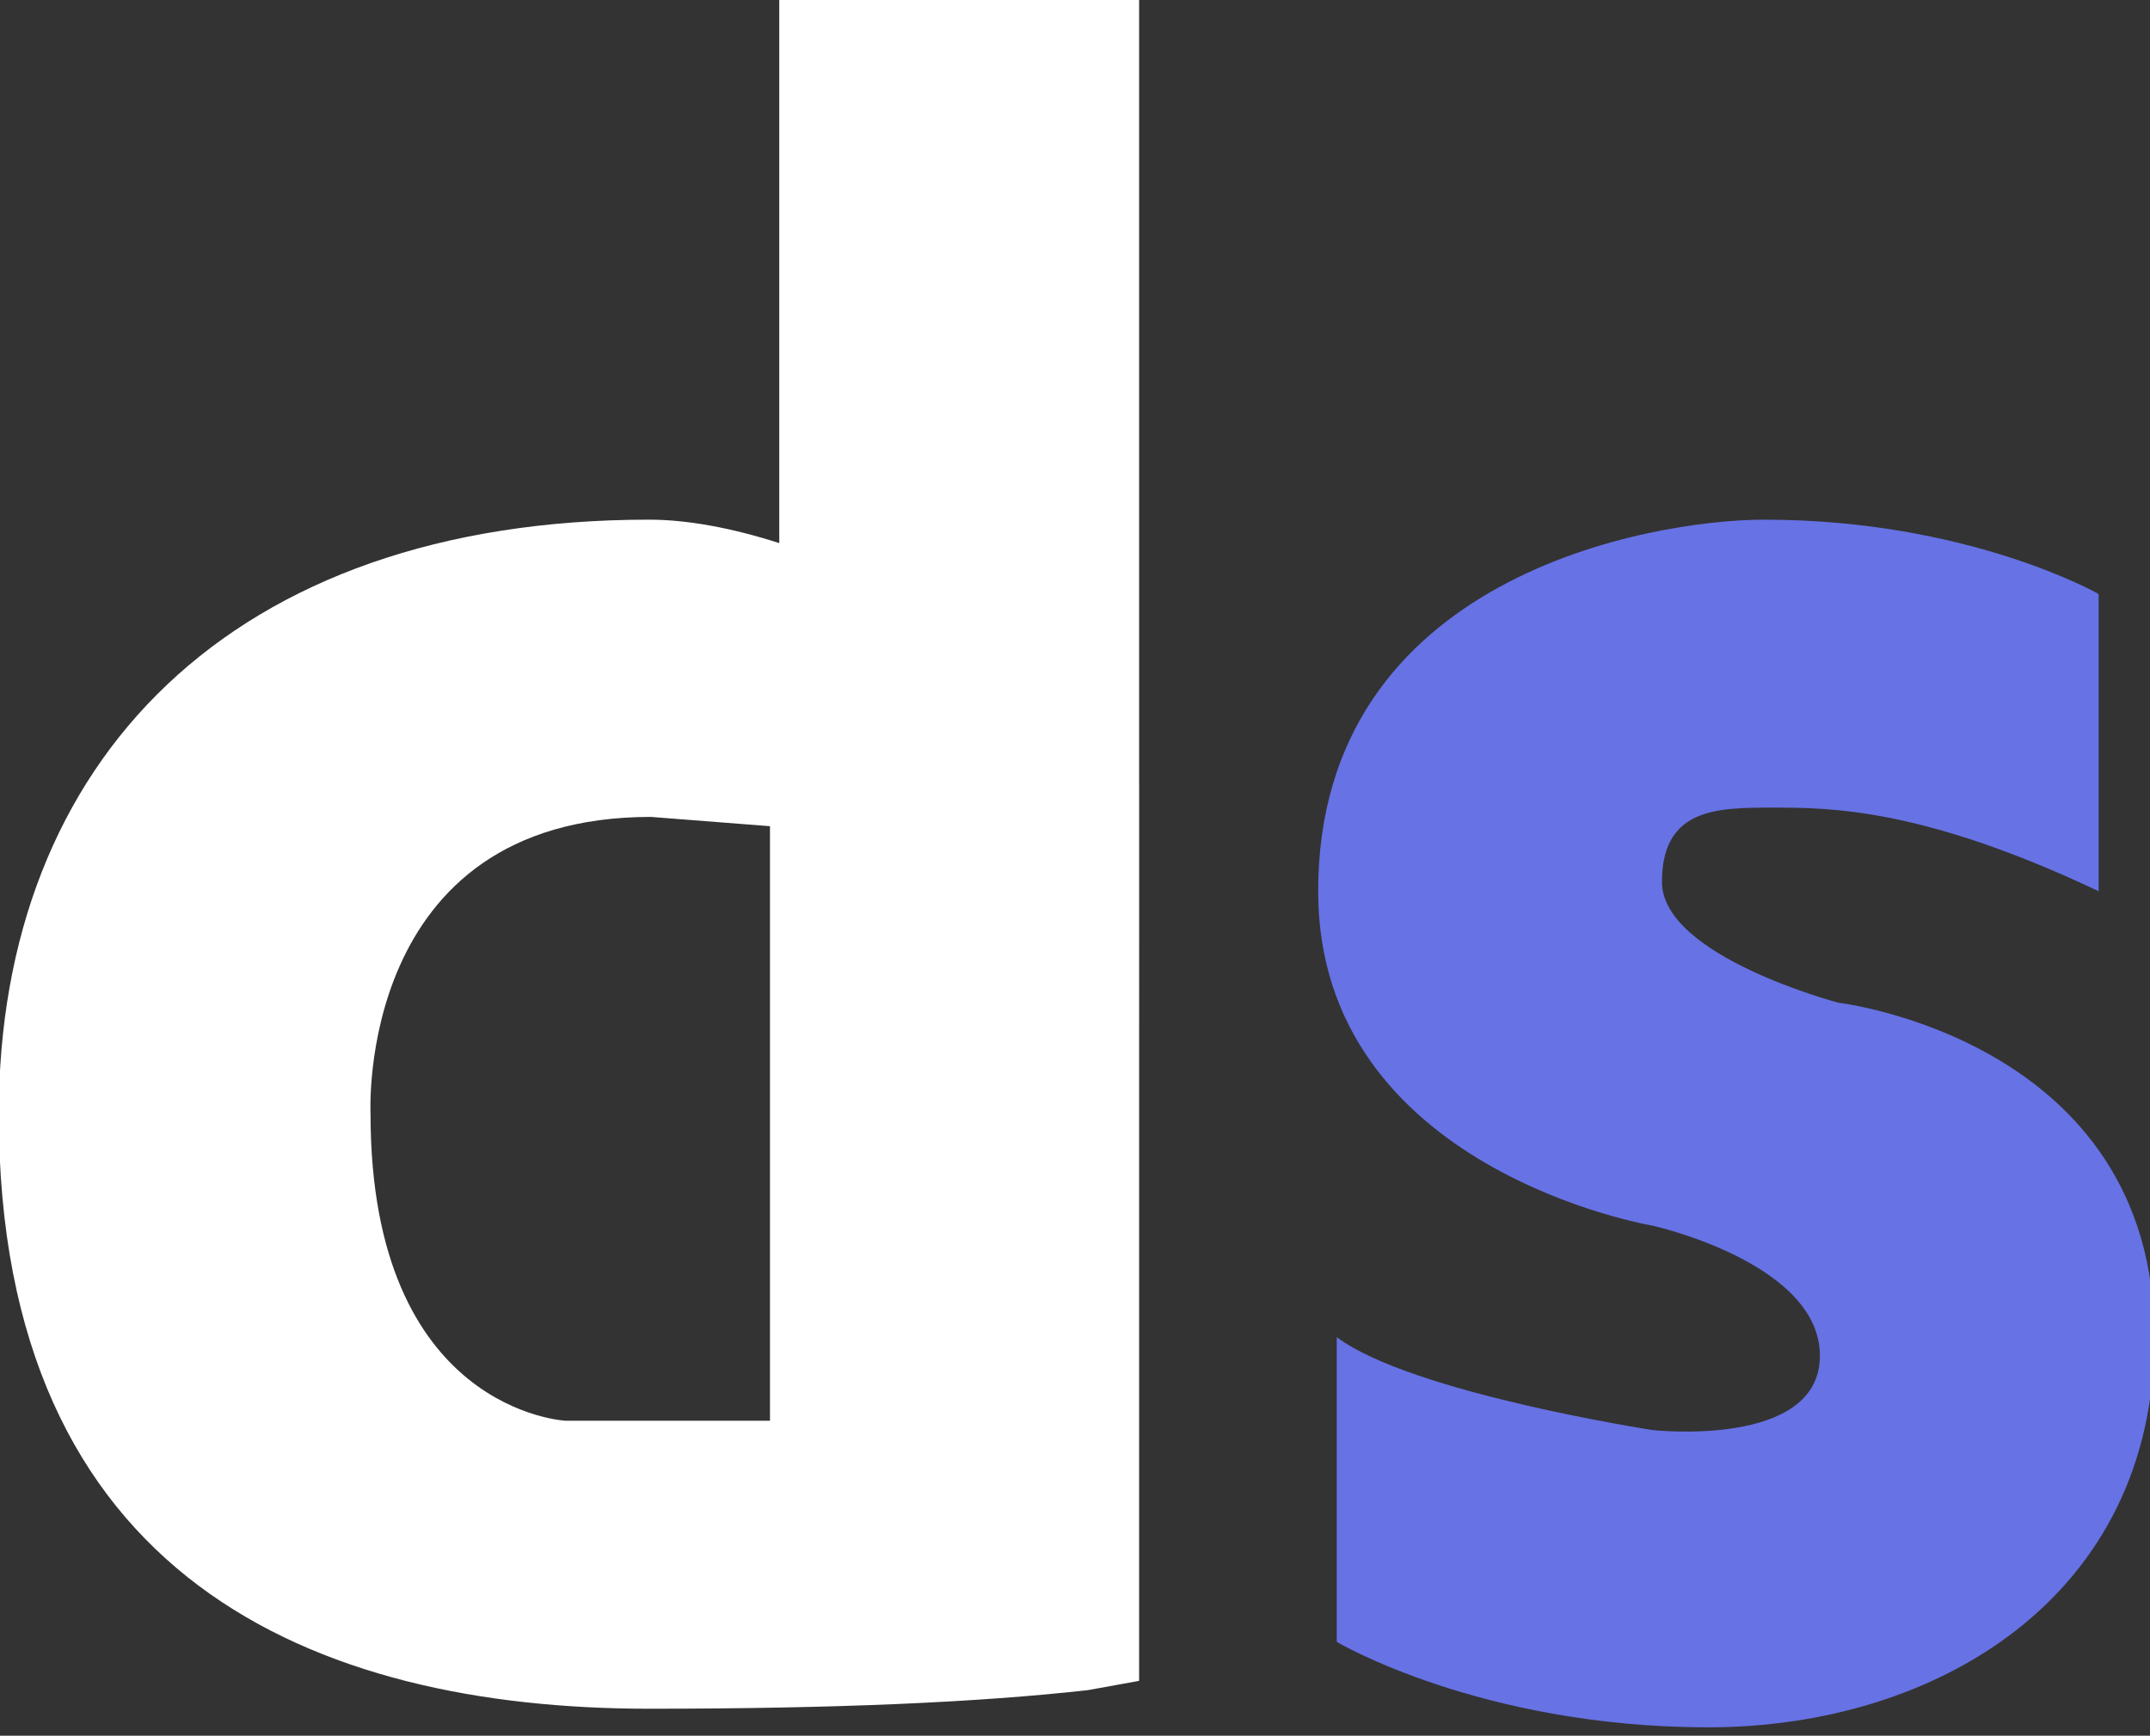
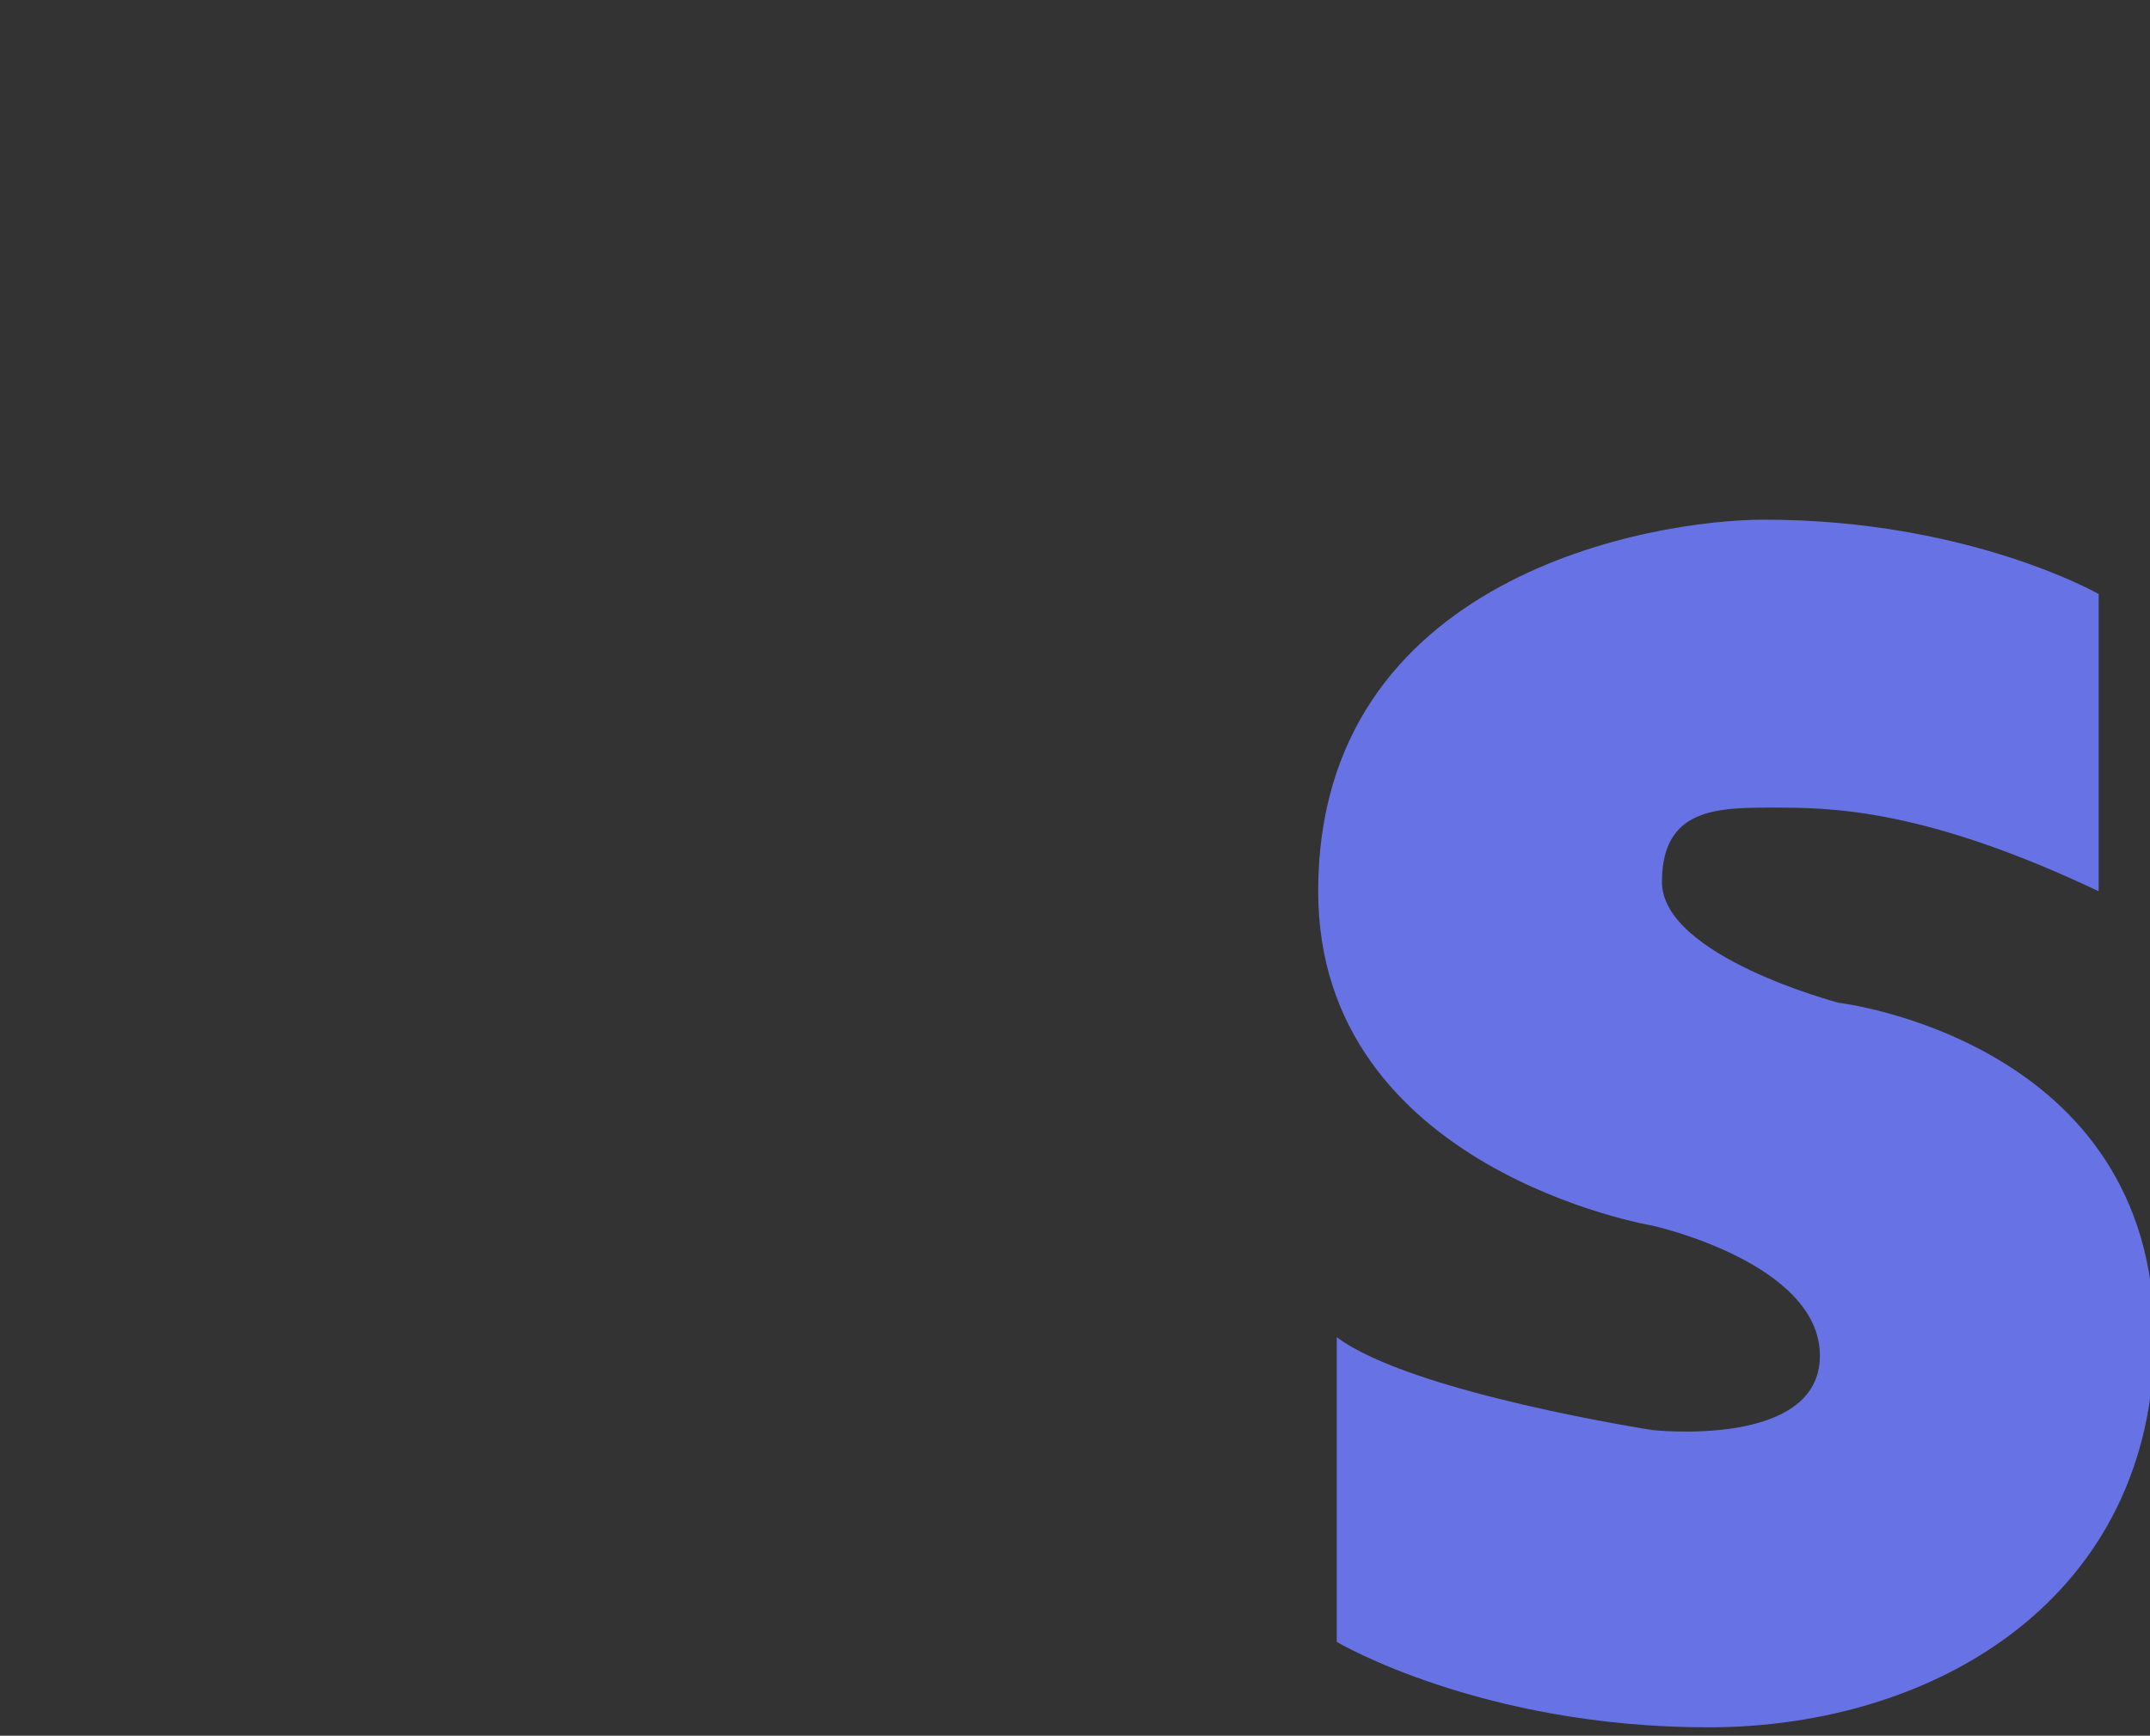
<svg xmlns="http://www.w3.org/2000/svg" width="509" height="411" viewBox="0 0 509 411">
  <rect x="0" y="0" width="509" height="411" fill="#333333" stroke="none" />
  <defs>
    <clipPath id="a">
      <path data-name="Rectangle 406" transform="translate(-.19)" fill="none" d="M0 0h509v411H0z" />
    </clipPath>
  </defs>
  <g data-name="Group 867">
    <g data-name="Group 865">
      <g data-name="Group 864" clip-path="url(#a)" transform="translate(.19)">
-         <path data-name="Path 151" d="M269.487 185.716V-.131h-85.19v128.734c-11.188-3.59-21.742-5.552-30.8-5.552-98.981 0-153.973 57.192-153.973 140.78 0 109.984 74.789 140.78 153.978 140.78 44.28 0 78.15-1.522 103.843-4.4l12.142-2.2v.66l.009-212.951Zm-87.389 150.7h-48.393s-46.149-2.2-46.171-72.59c0 0-3.607-70.39 66.378-70.39l28.187 2.2Z" fill="#fff" />
        <path data-name="Path 152" d="M496.652 211.039v-70.387s-30.795-17.6-79.188-17.6c-26.396 0-105.585 13.2-105.585 87.987 0 65.99 79.189 79.189 79.189 79.189s39.594 8.8 39.594 30.8-39.594 17.6-39.594 17.6-57.192-8.8-74.789-22v72.158s34.1 20.228 87.987 20.228 105.585-30.8 105.585-92.387c0-70.39-74.789-79.189-74.789-79.189s-41.794-11-41.794-28.6 13.2-17.6 26.4-17.6 35.195 0 76.989 19.8" fill="#6772e5" />
      </g>
    </g>
  </g>
</svg>